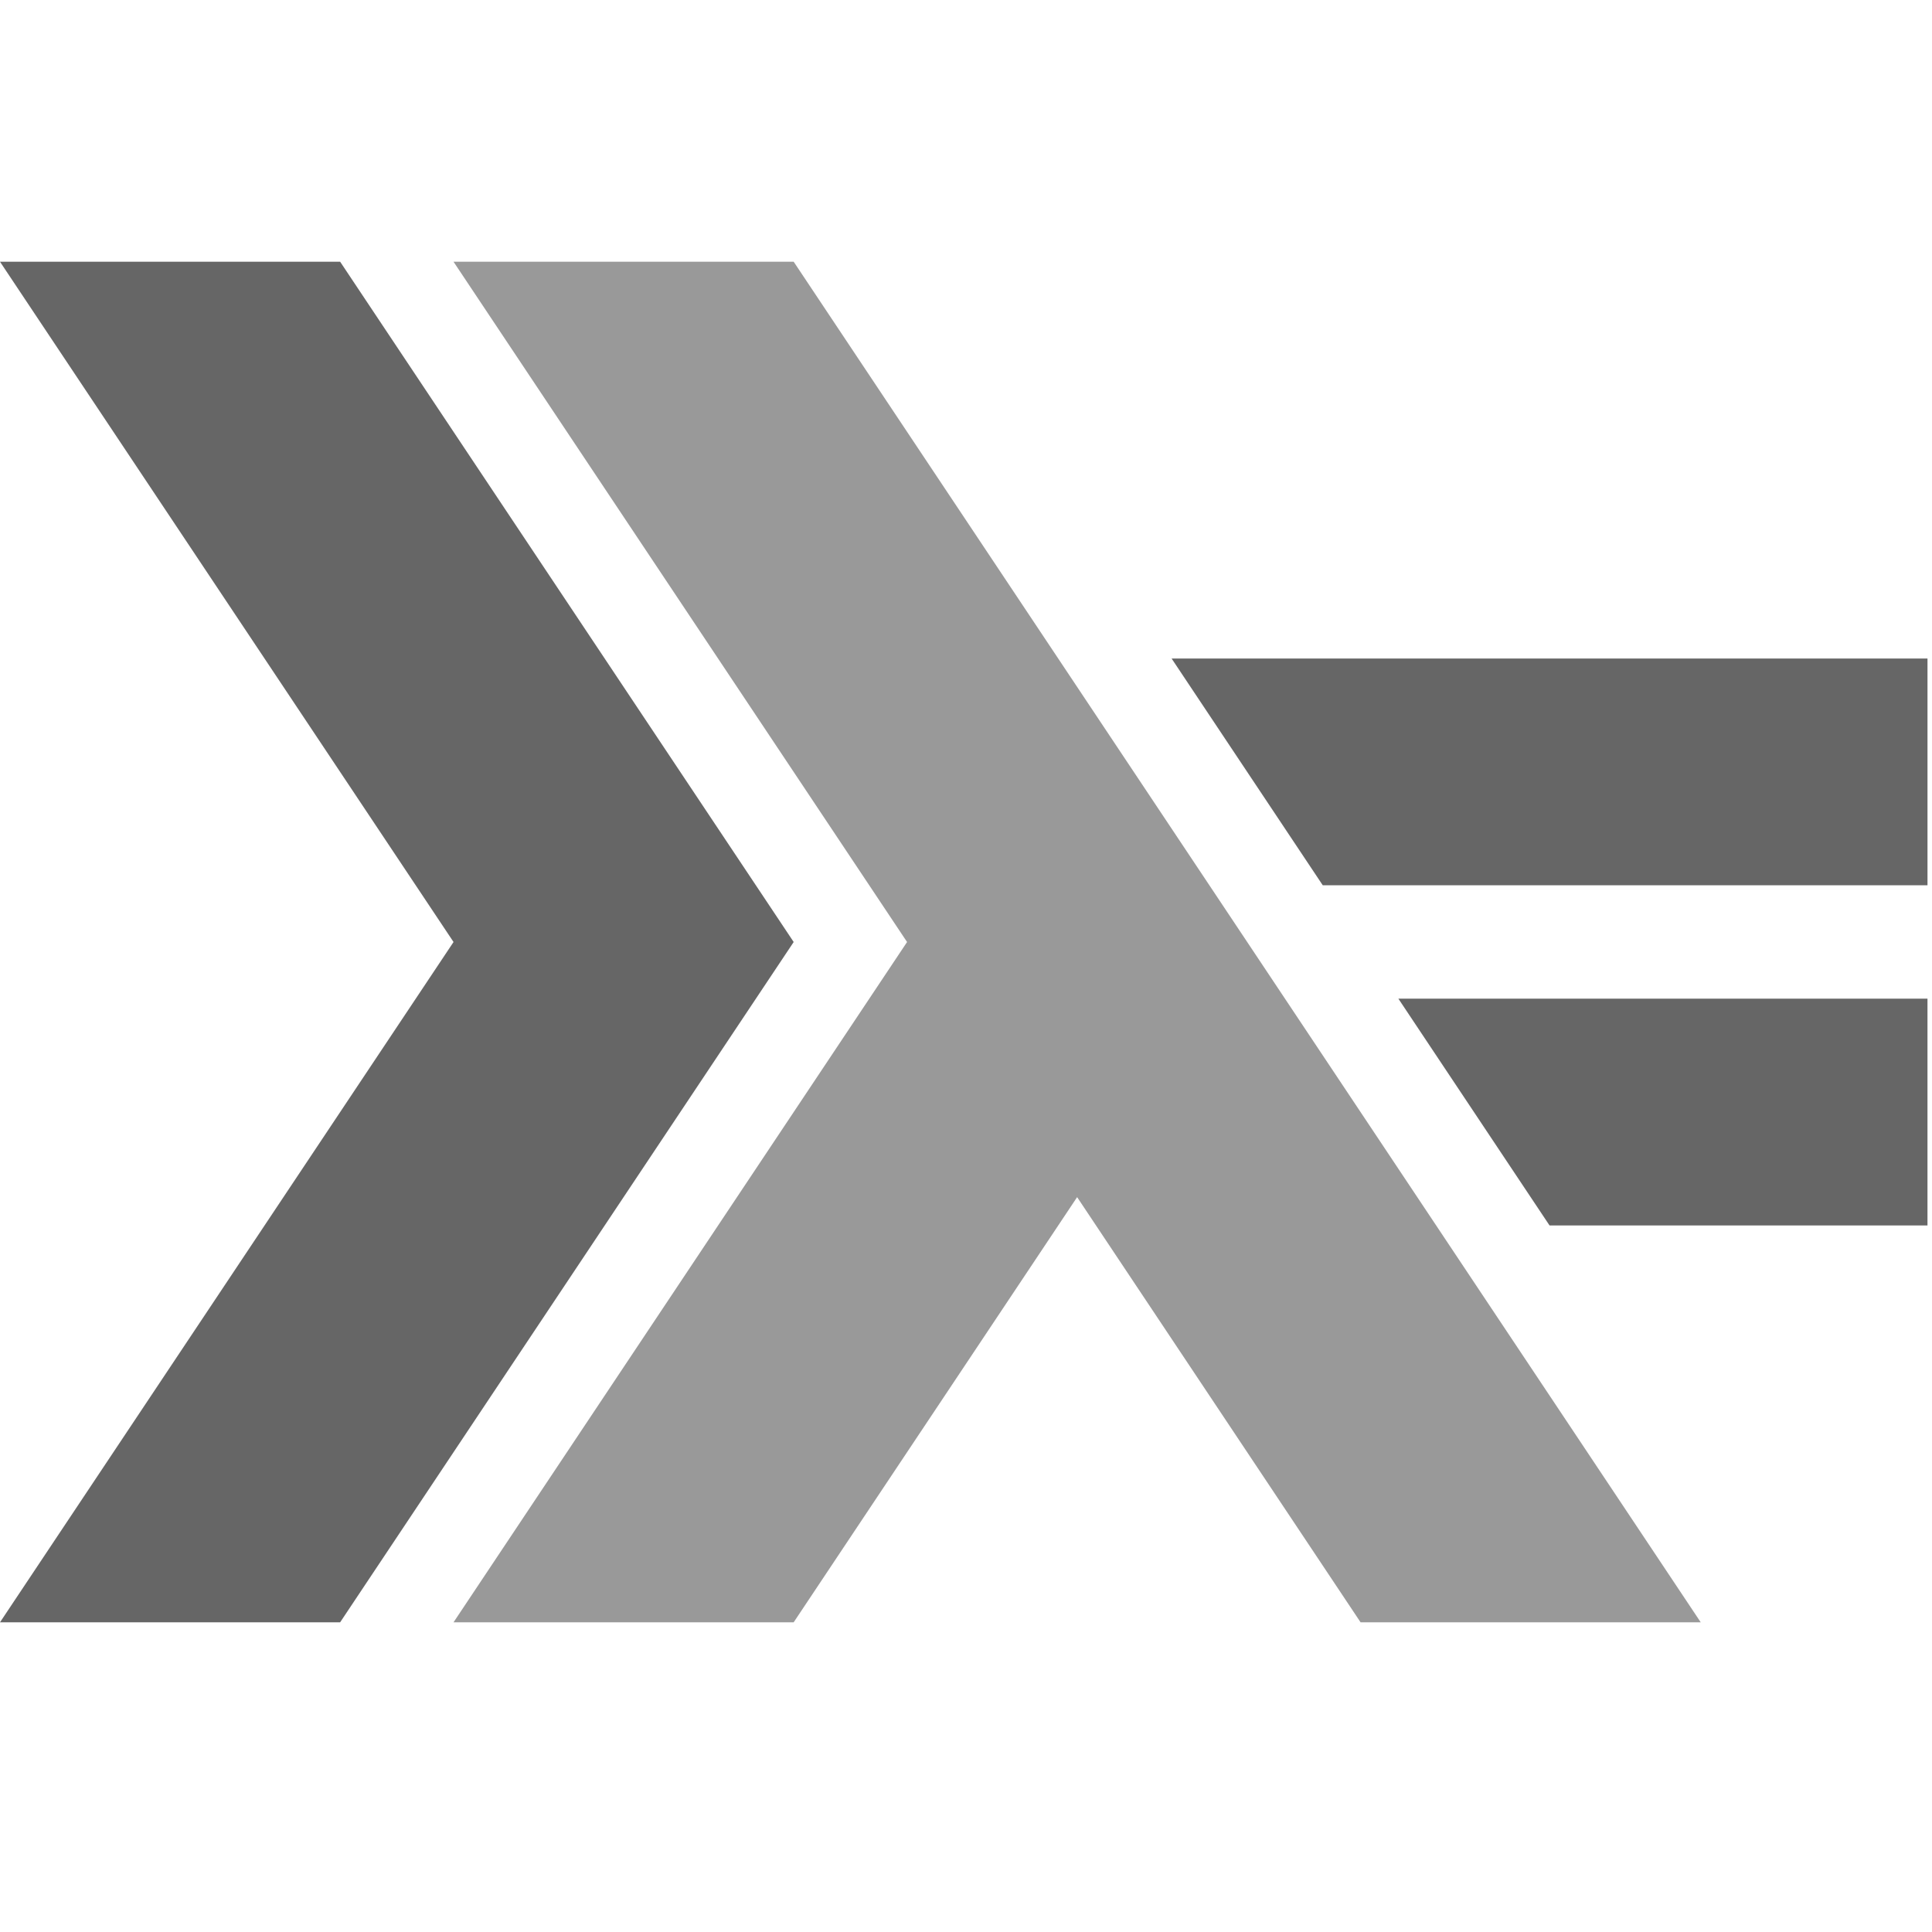
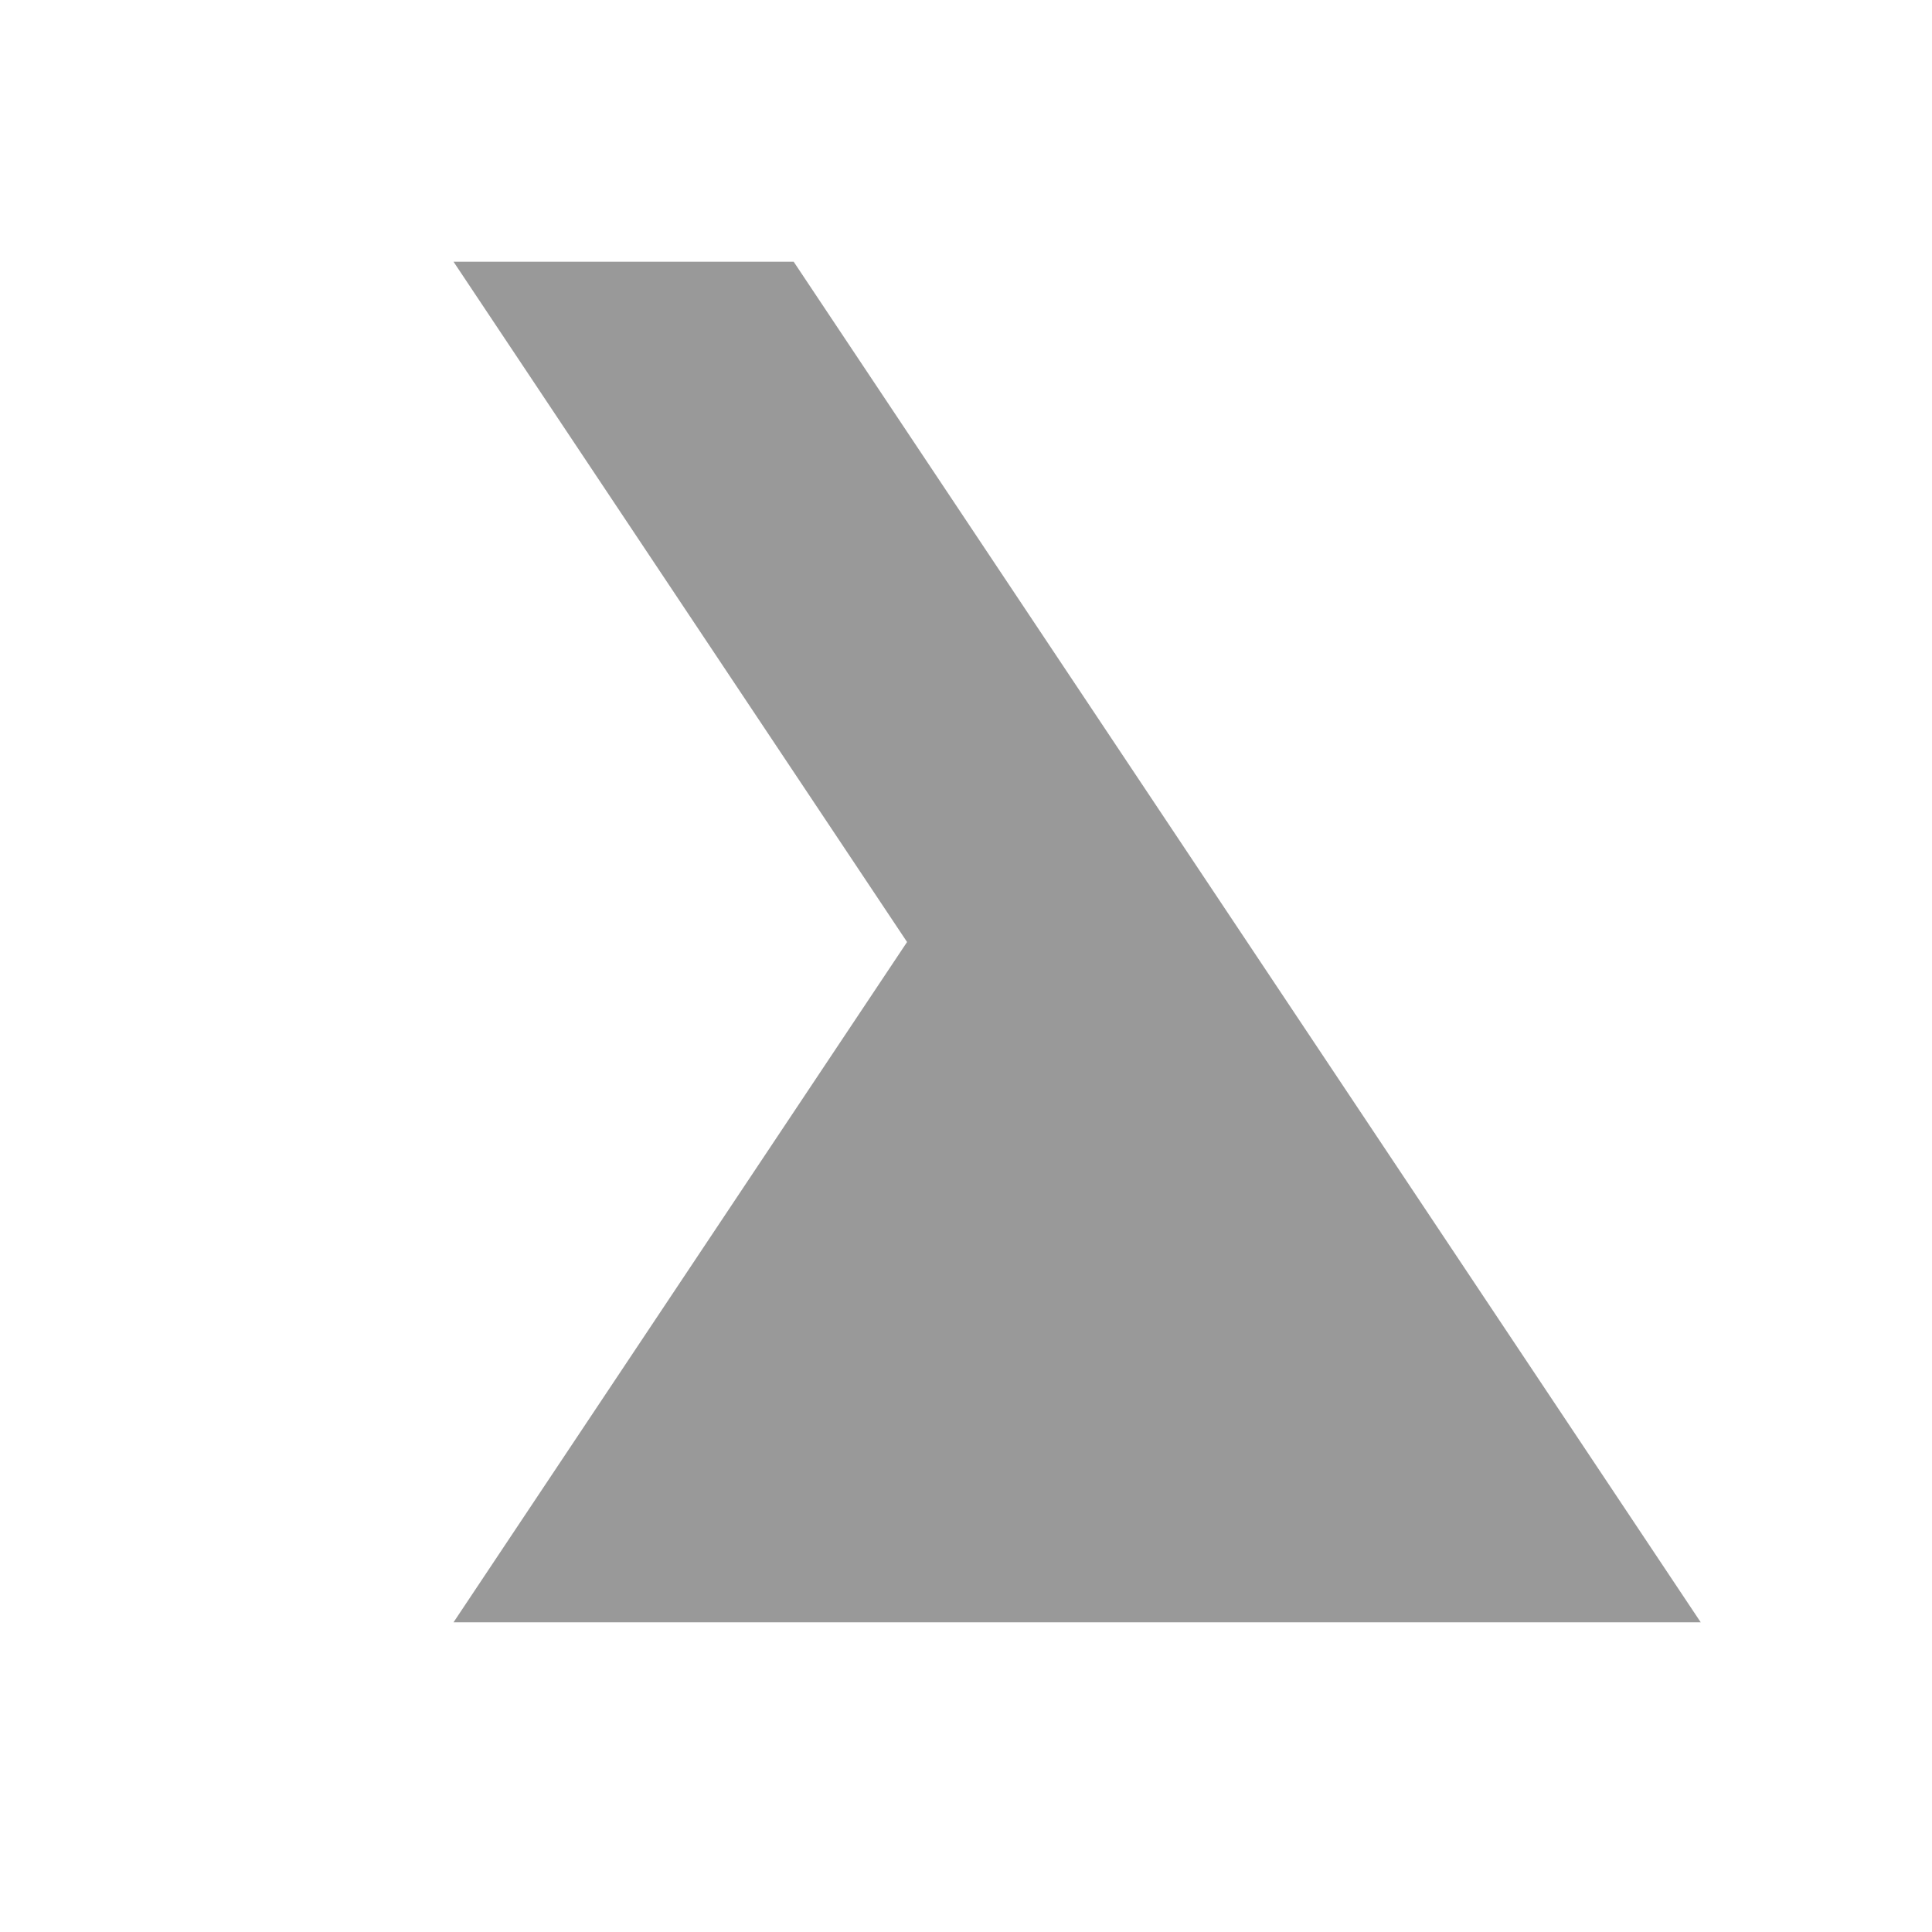
<svg xmlns="http://www.w3.org/2000/svg" width="64" height="64" viewBox="0 0 25.6 25.6">
  <defs>
    <clipPath id="A">
      <path d="M0 340.156h481.89V0H0v340.156zm0 0" />
    </clipPath>
  </defs>
  <g clip-path="url(#A)" transform="matrix(.053 0 0 .053 0 3.468)">
-     <path d="M0 340.156l113.387-170.078L0 0h85.04l113.387 170.078L85.04 340.156H0zm0 0" fill="#666" />
-     <path d="M113.387 340.156l113.387-170.078L113.387 0h85.04l226.77 340.156h-85.04L269.293 233.86l-70.867 106.297h-85.04zm0 0" fill="#999" />
-     <path d="M387.402 240.945l-37.793-56.7 132.28-.004v56.695H387.4zm-56.692-85.04l-37.797-56.7 188.977-.004v56.695H330.7zm0 0" fill="#666" />
+     <path d="M113.387 340.156l113.387-170.078L113.387 0h85.04l226.77 340.156h-85.04l-70.867 106.297h-85.04zm0 0" fill="#999" />
  </g>
</svg>